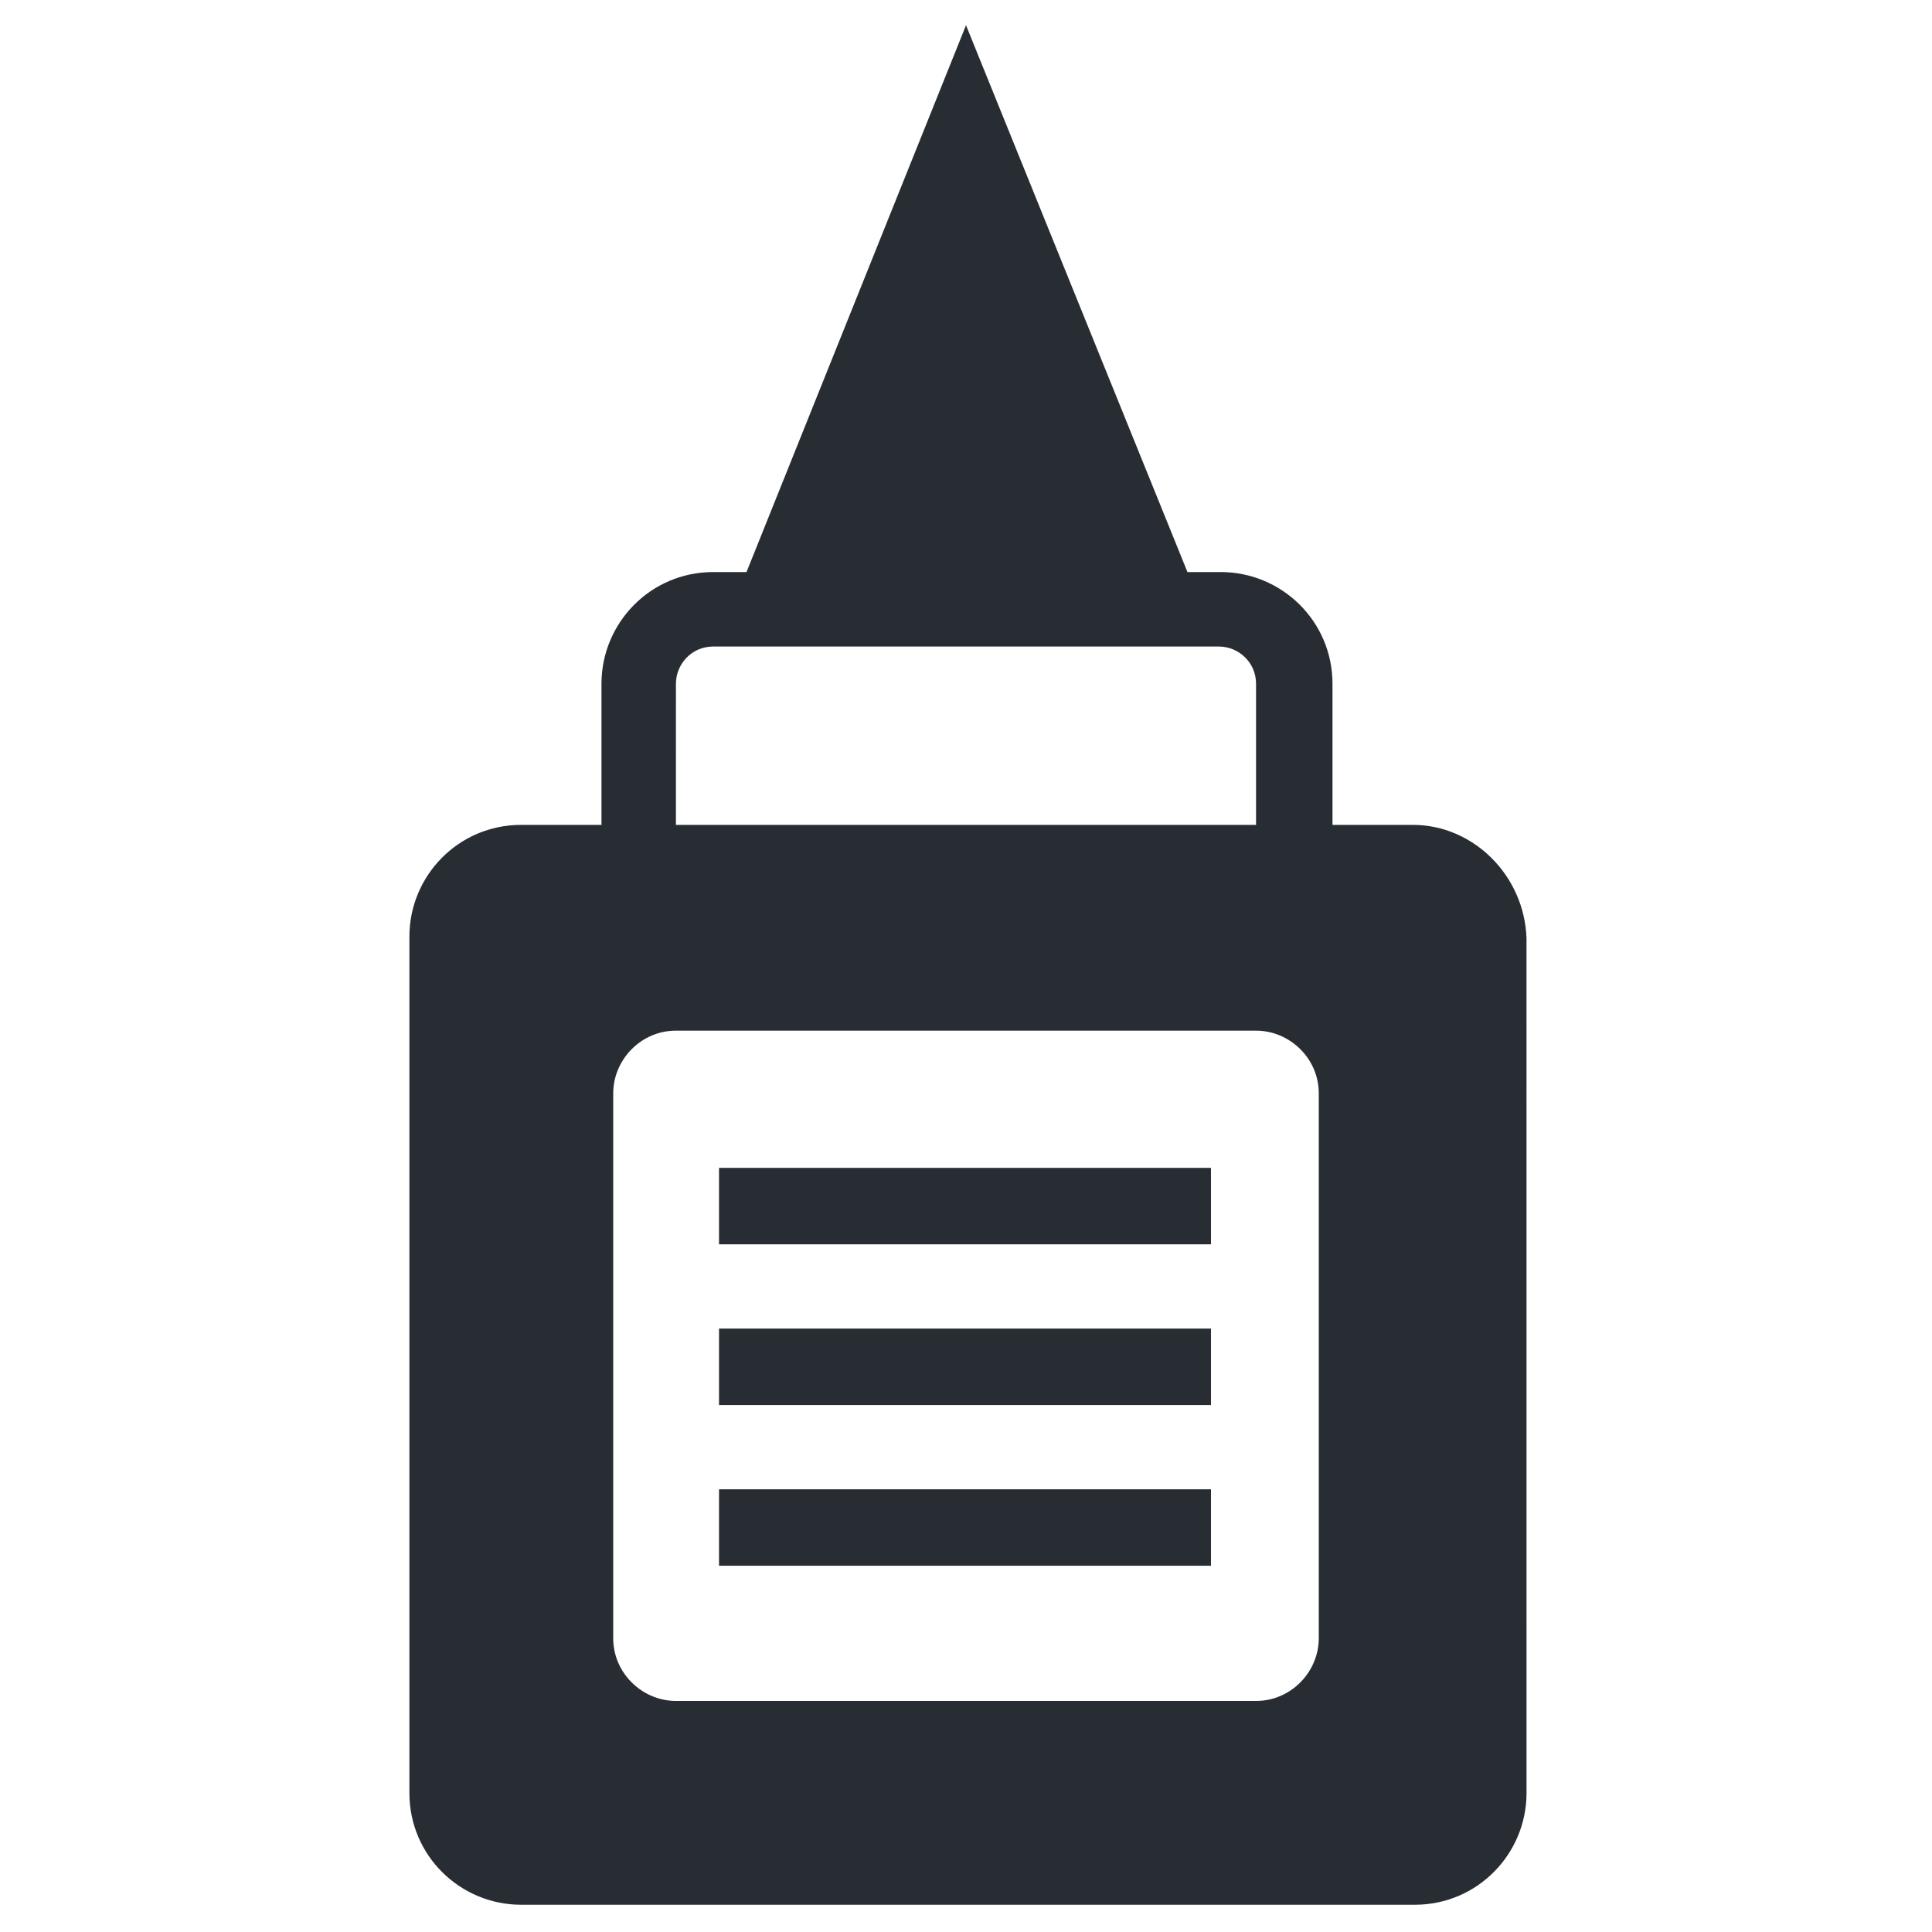
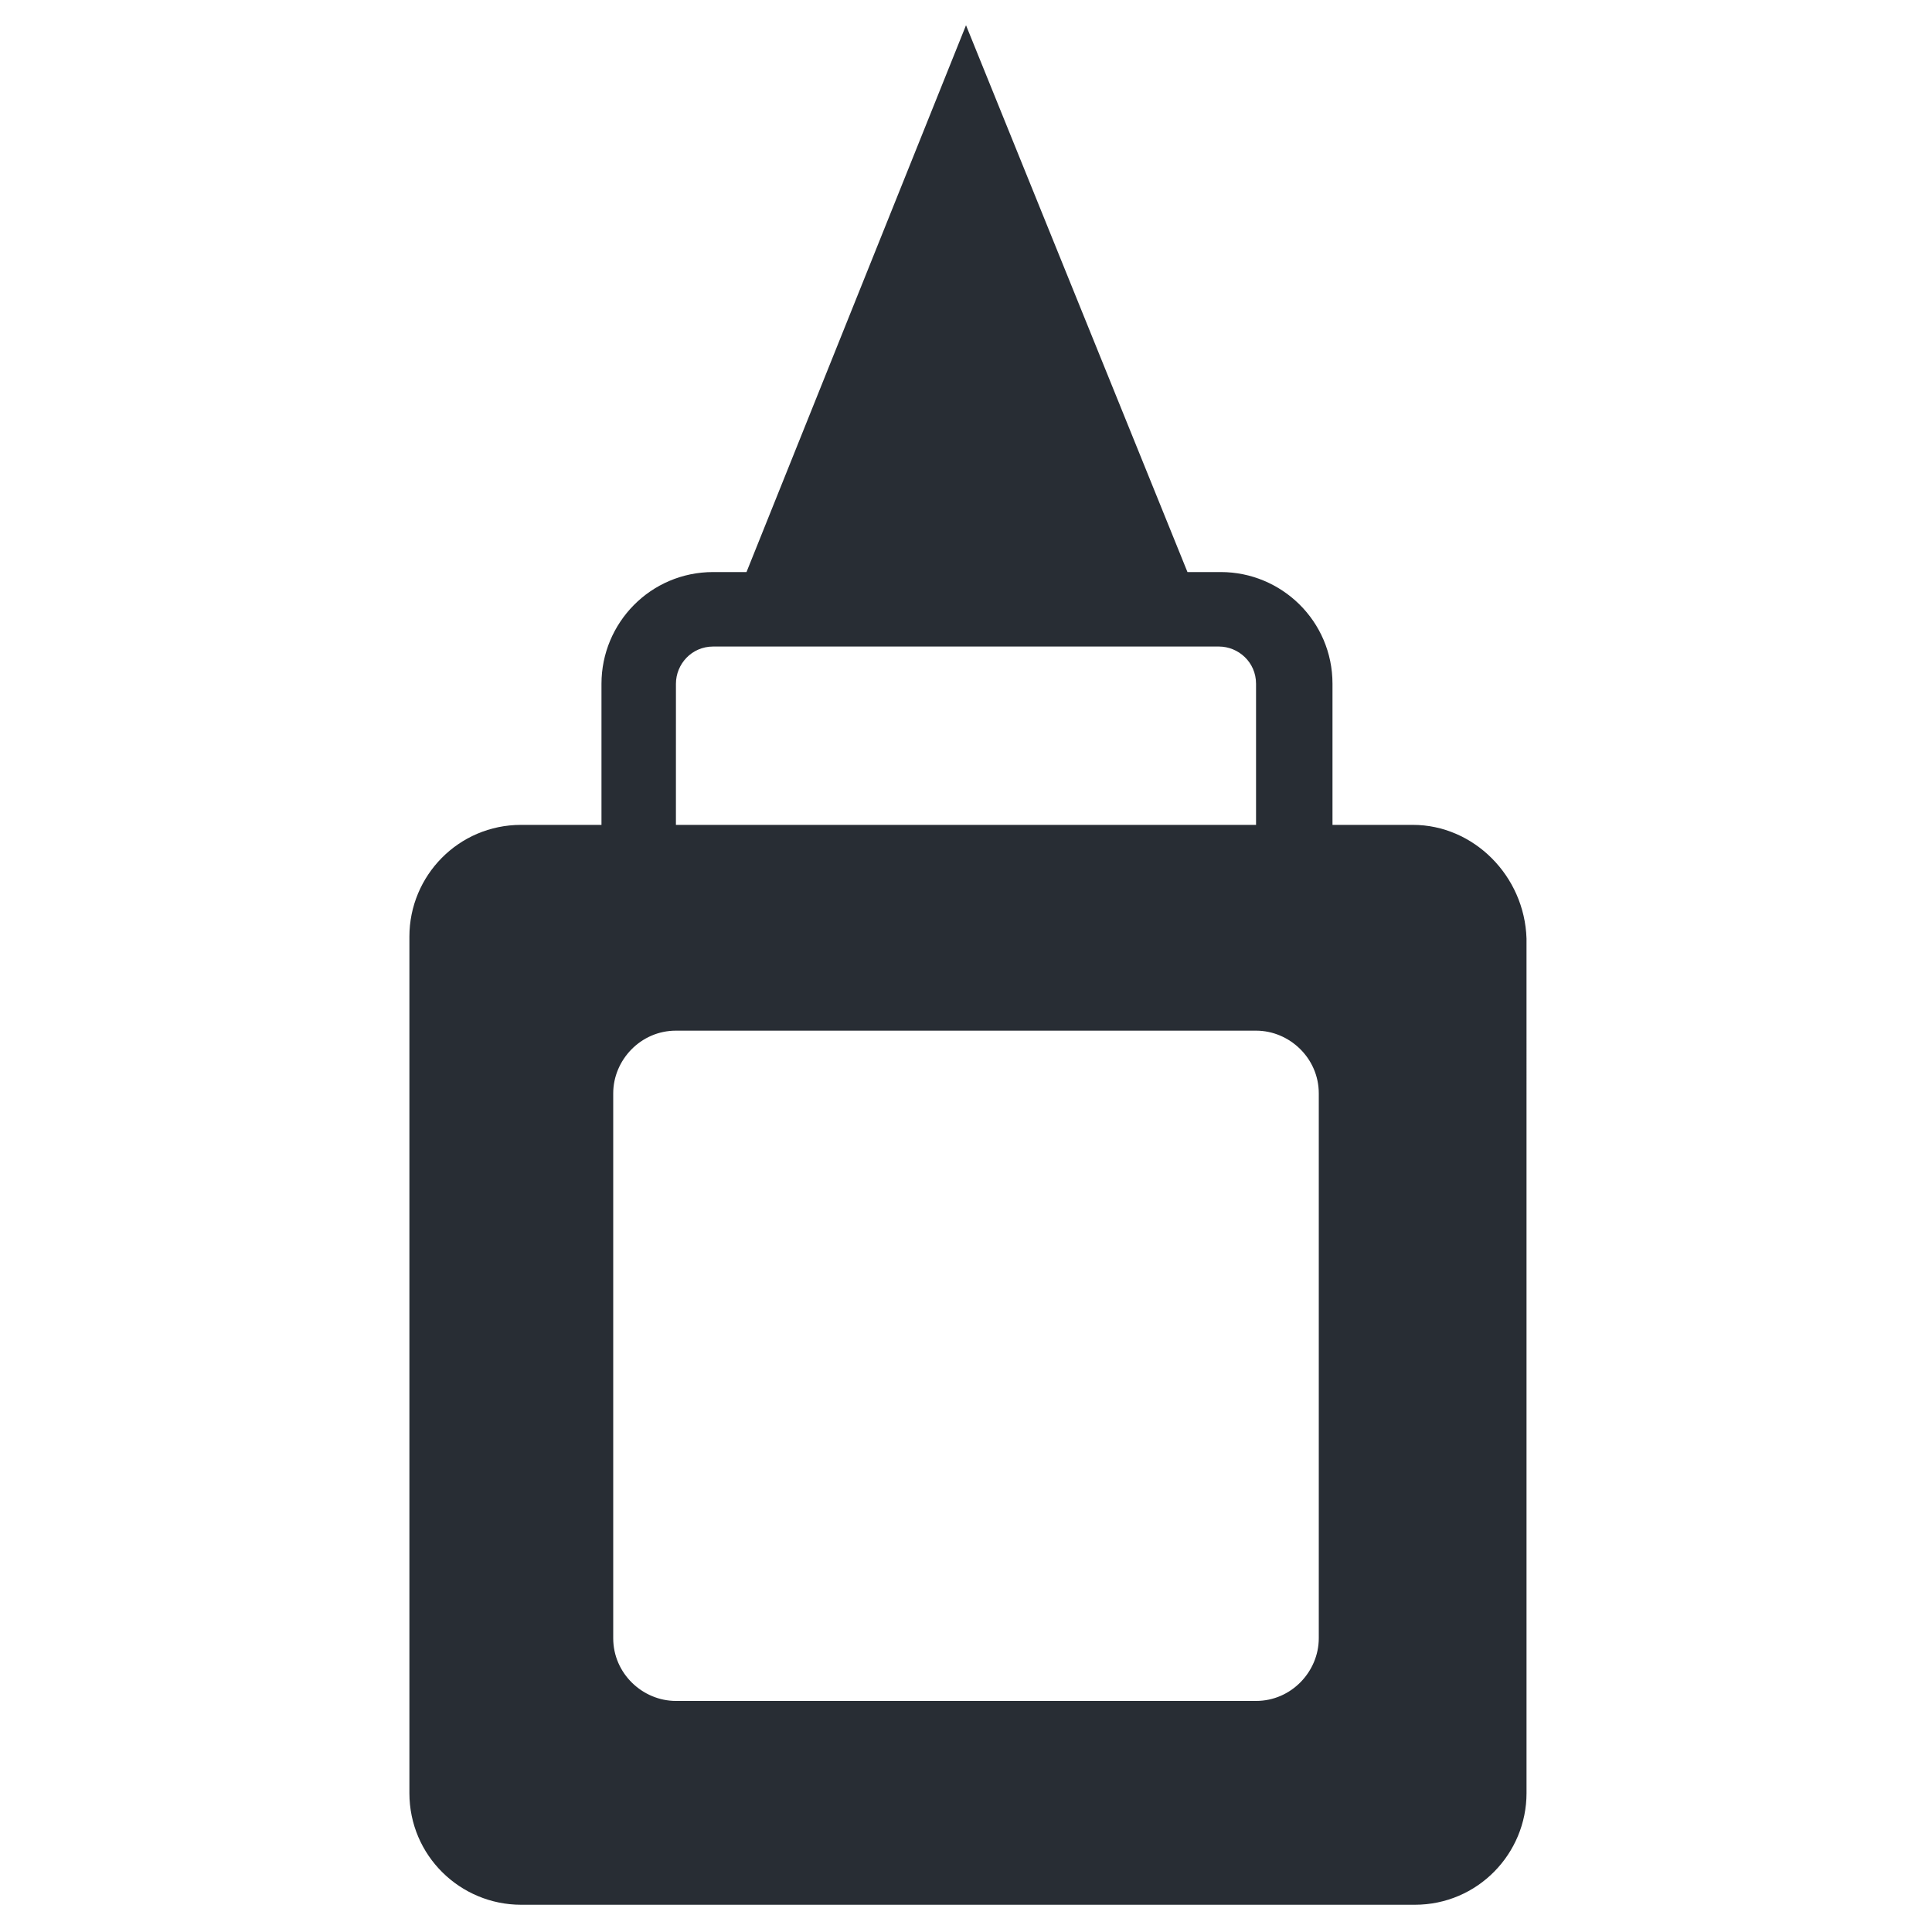
<svg xmlns="http://www.w3.org/2000/svg" width="800px" height="800px" version="1.1" viewBox="144 144 512 512">
  <g fill="#282d34">
    <path d="m518.42 362.6h-21.297v-37.395c0-16.621-13.504-29.605-29.605-29.605h-8.828l-58.688-144.91-58.172 144.91h-8.828c-16.621 0-29.605 13.504-29.605 29.605v37.395h-21.297c-16.621 0-29.605 13.504-29.605 29.605v226.97c0 16.621 13.504 29.605 29.605 29.605h236.84c16.621 0 29.605-13.504 29.605-29.605l-0.004-226.45c-0.52-16.621-14.023-30.125-30.125-30.125zm-195.29-37.395c0-5.195 4.156-9.867 9.867-9.867h134c5.195 0 9.867 4.156 9.867 9.867v37.395h-153.74zm170.36 252.94c0 8.828-7.269 16.621-16.621 16.621h-153.74c-8.828 0-16.621-7.269-16.621-16.621v-144.39c0-8.828 7.269-16.621 16.621-16.621h153.74c8.828 0 16.621 7.269 16.621 16.621z" />
-     <path d="m334.55 453.5h130.37v20.258h-130.37z" />
-     <path d="m334.55 496.09h130.37v20.258h-130.37z" />
-     <path d="m334.55 538.68h130.37v20.258h-130.37z" />
  </g>
</svg>